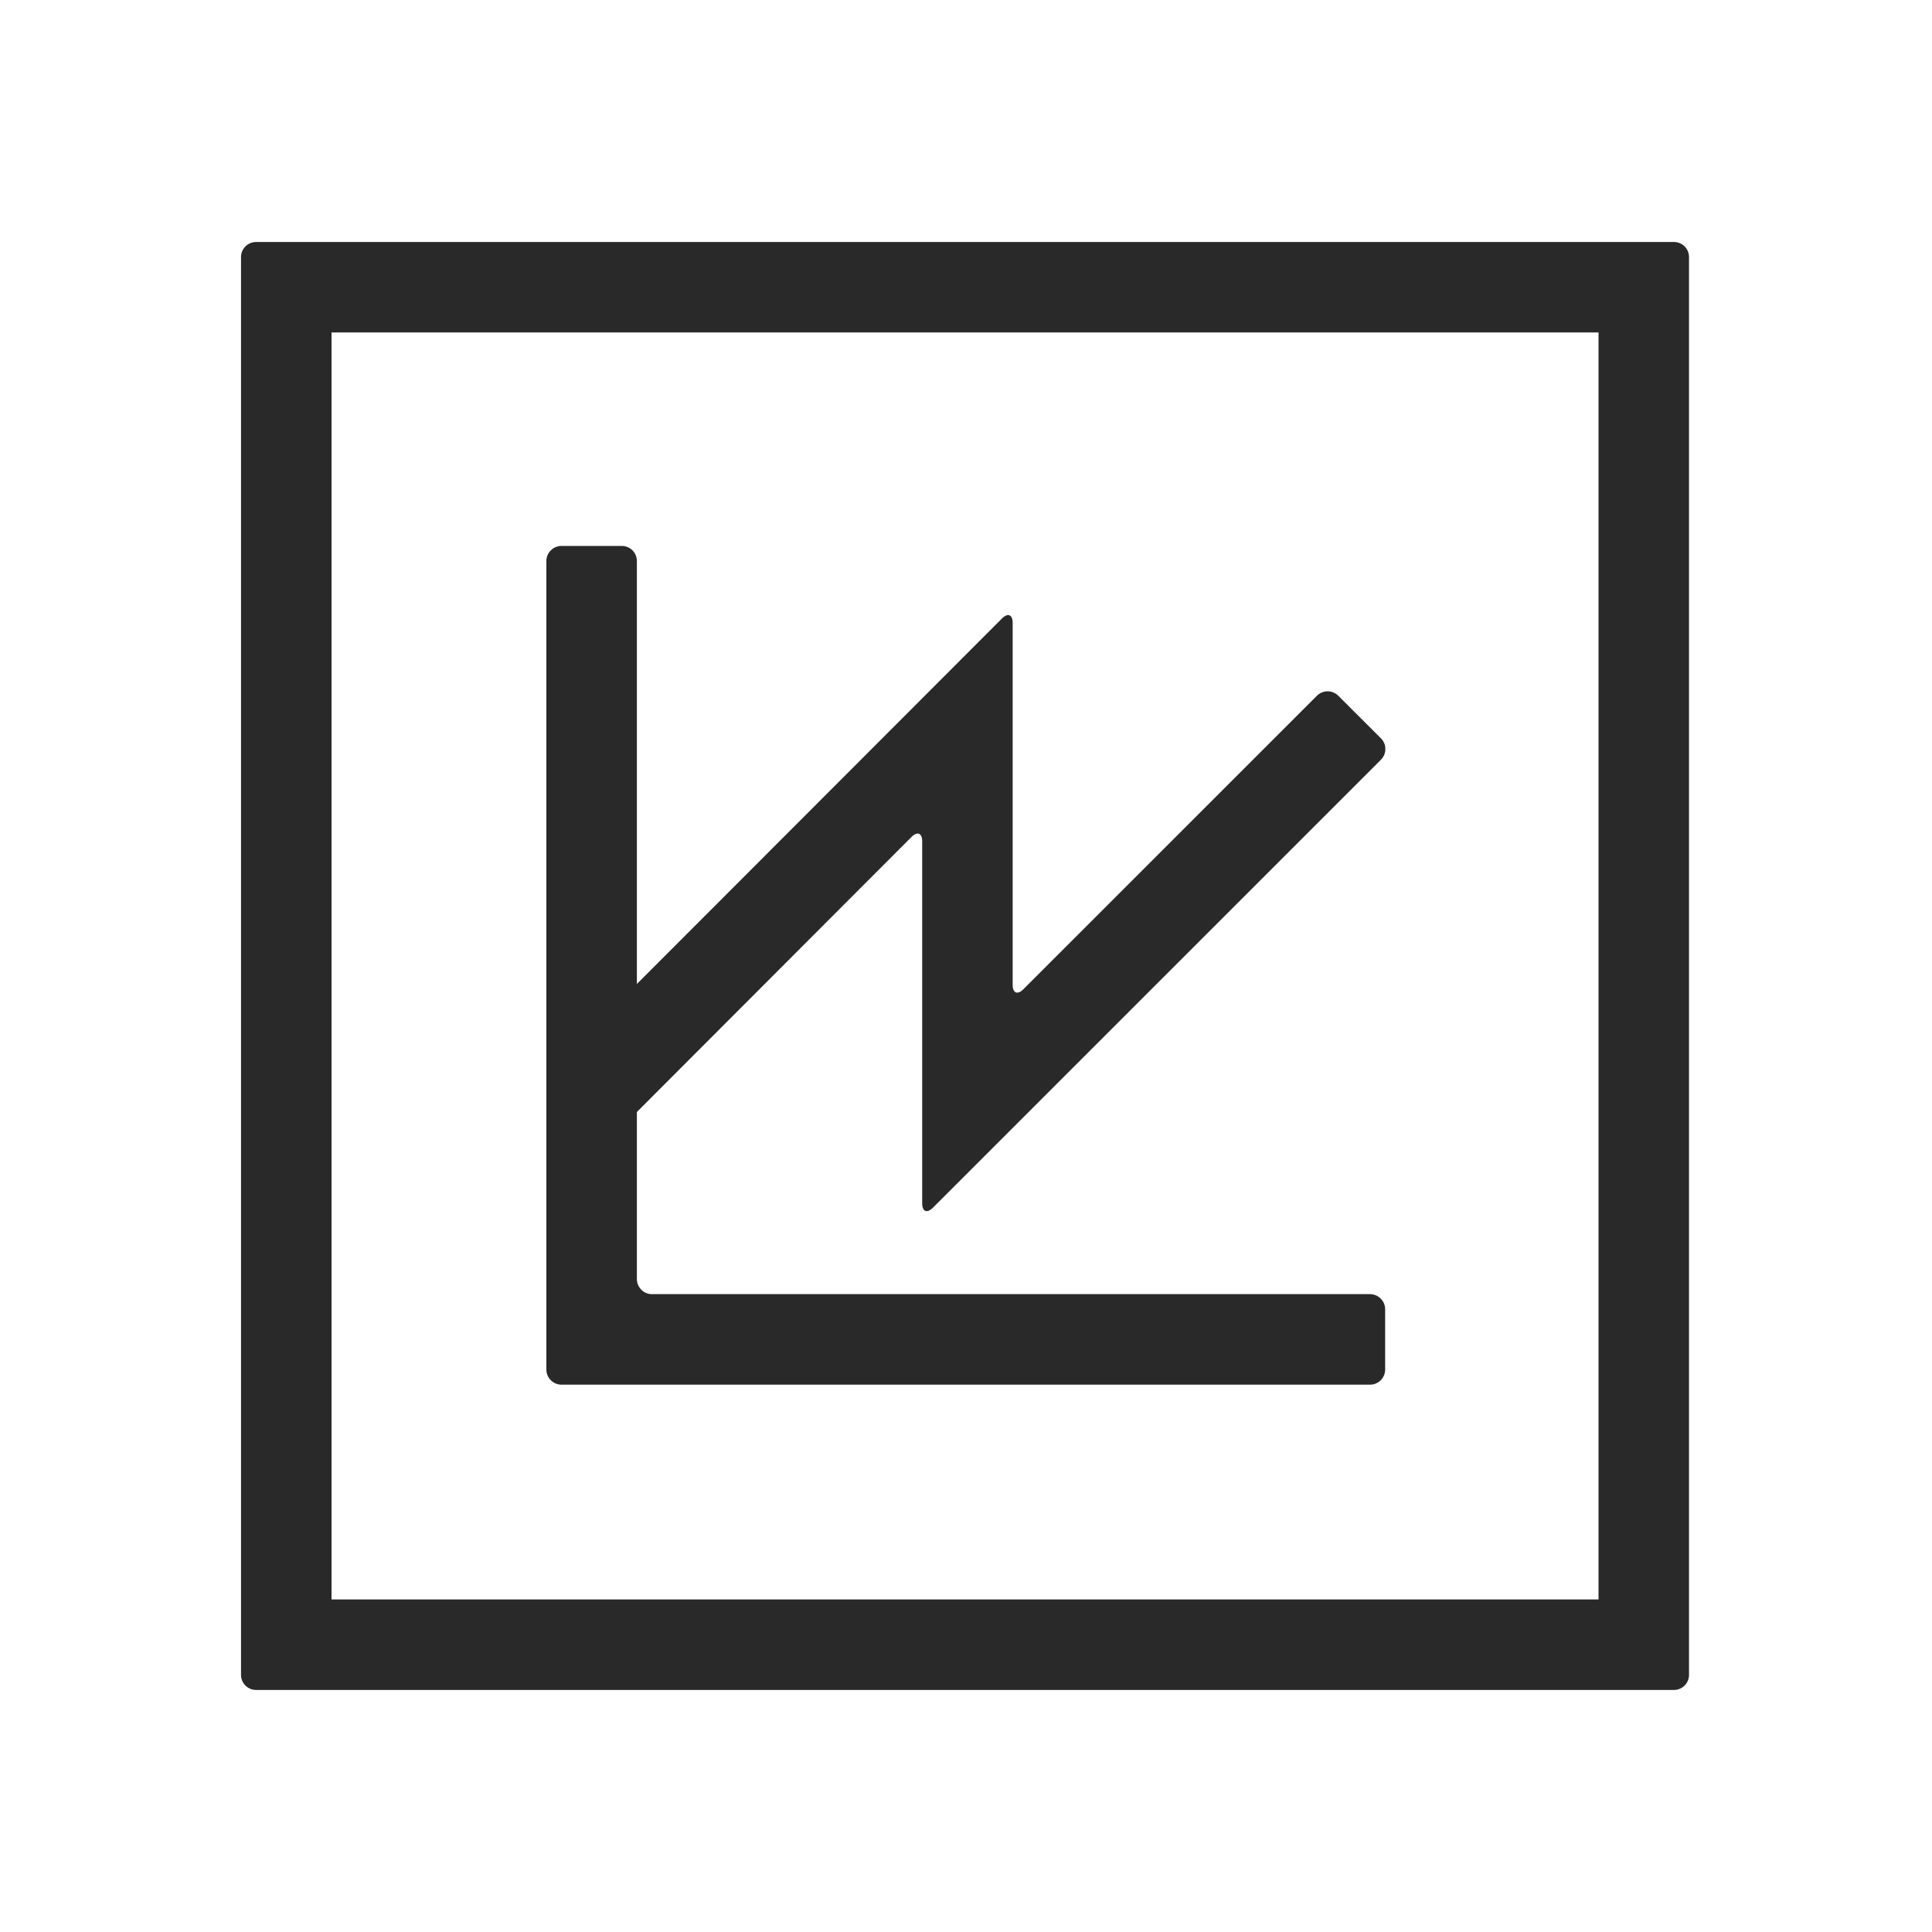
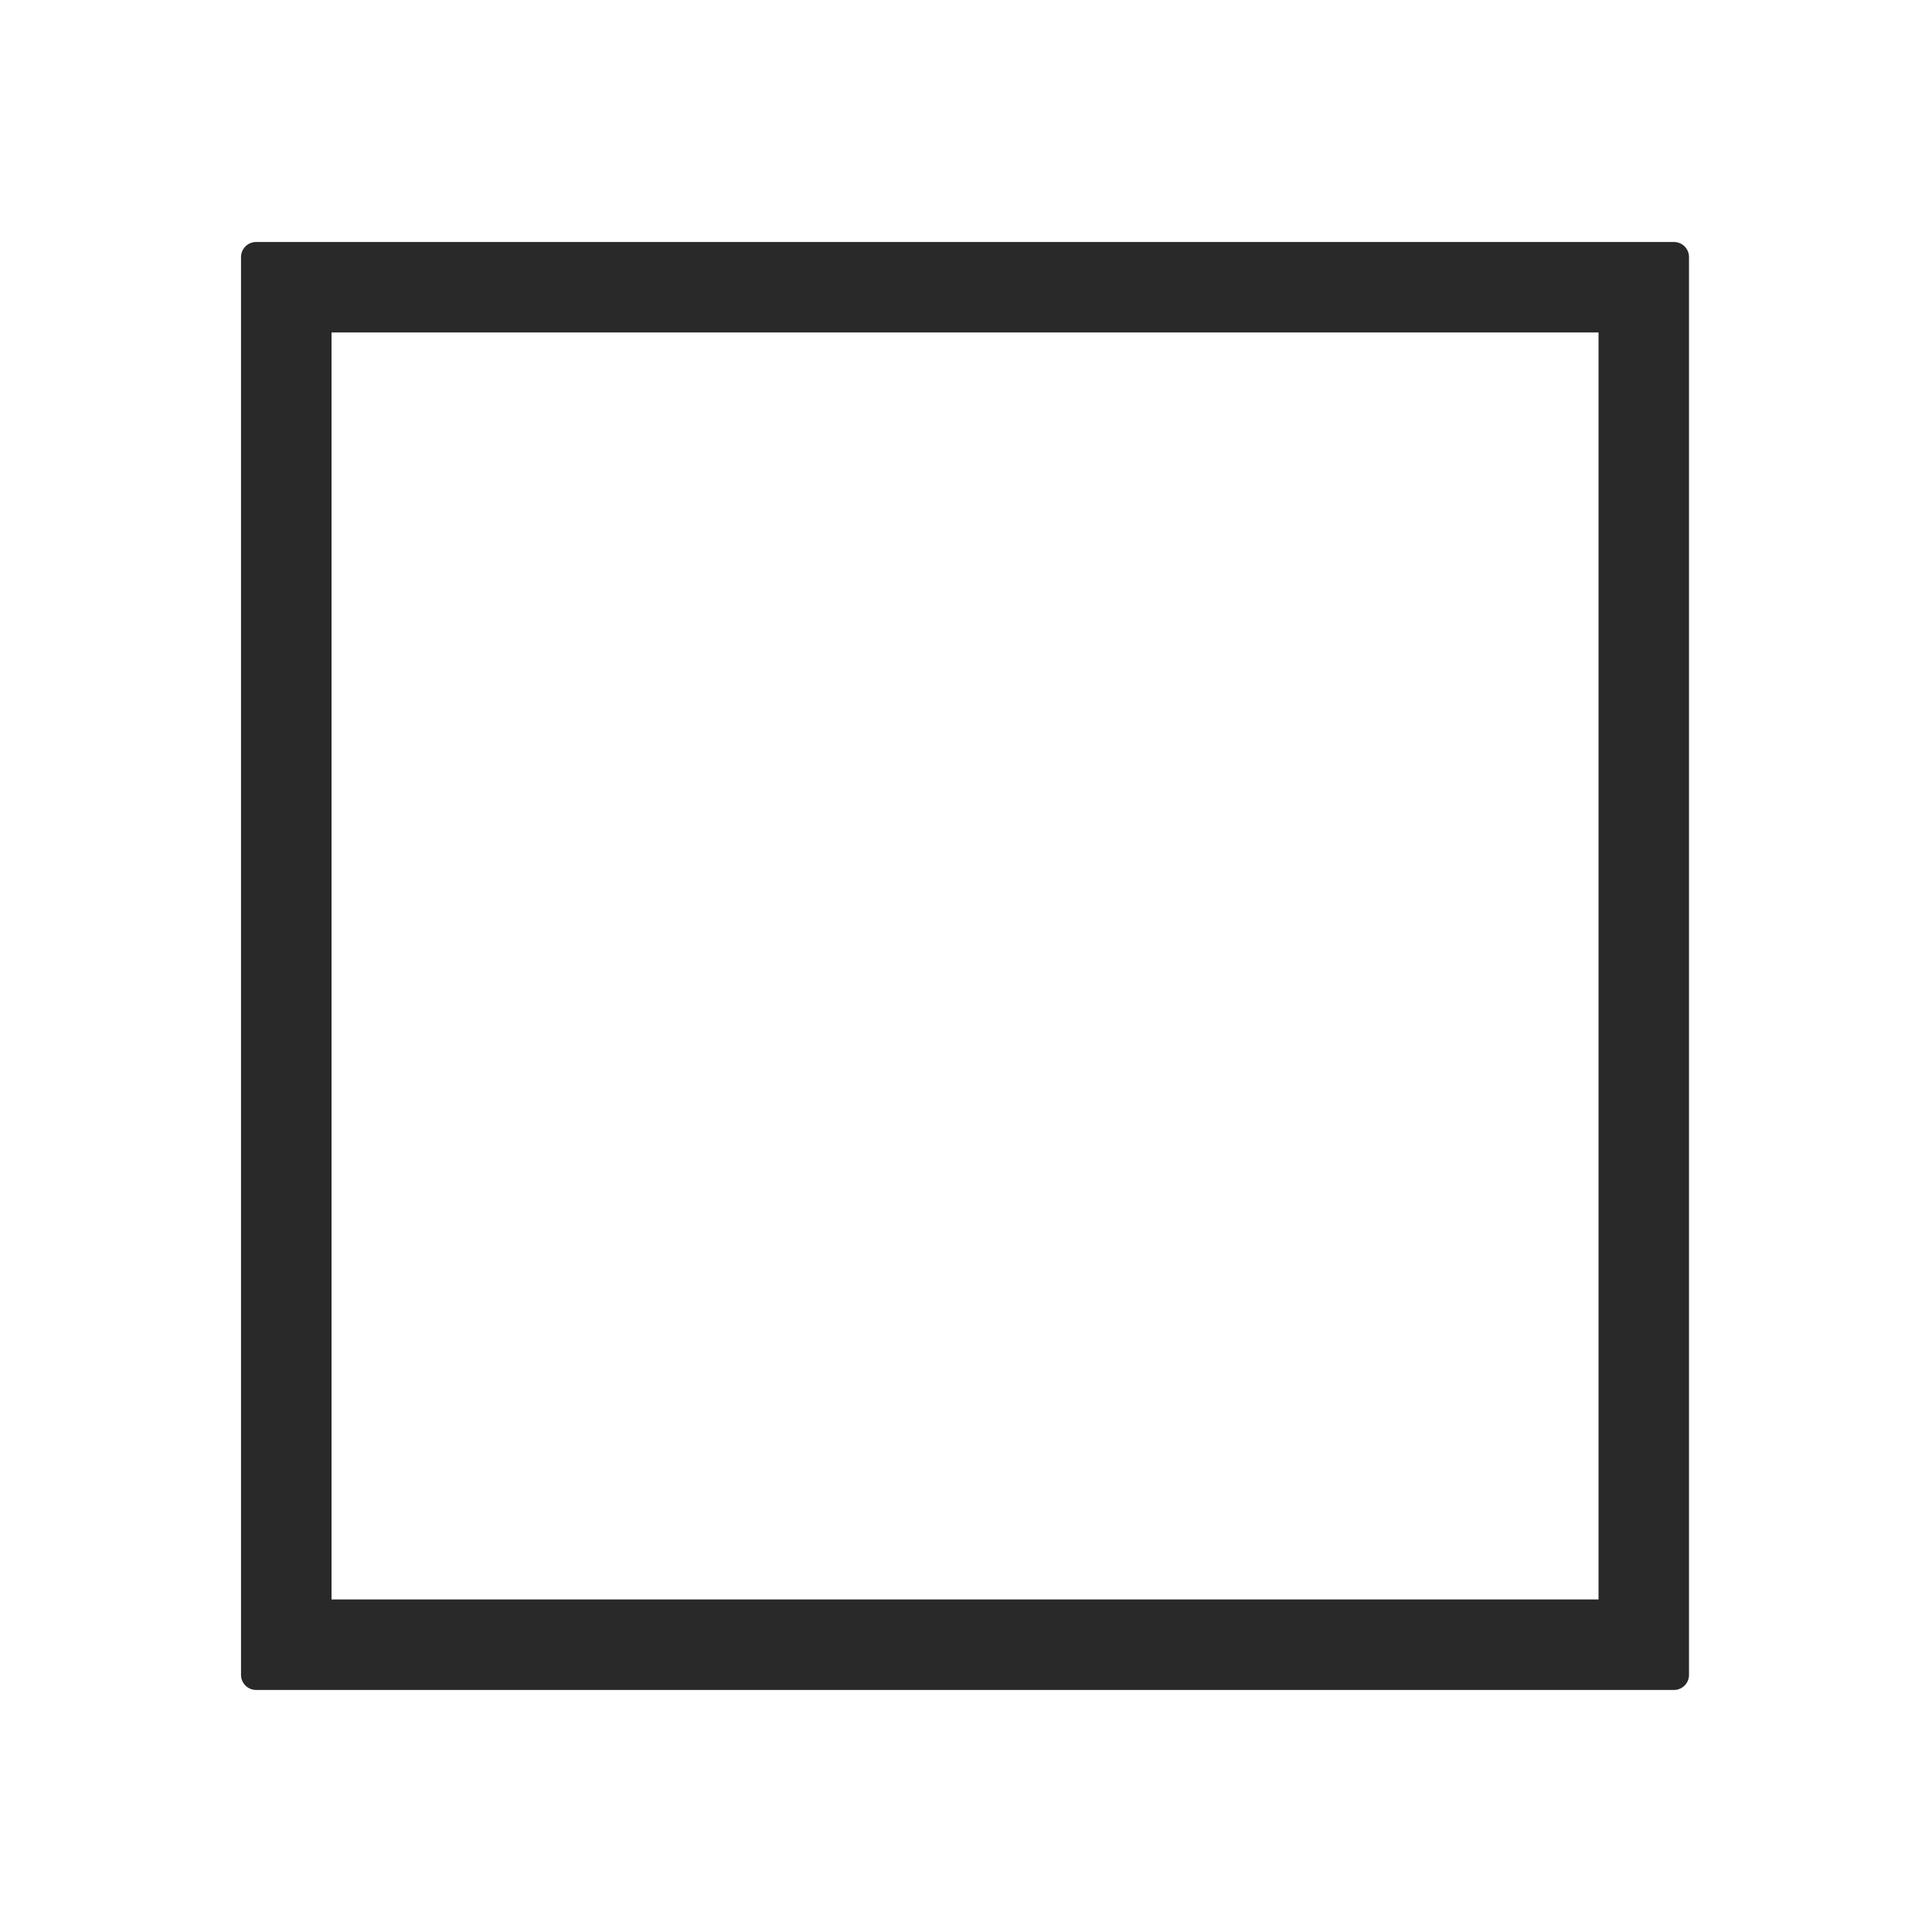
<svg xmlns="http://www.w3.org/2000/svg" width="40" height="40" viewBox="0 0 40 40" fill="none">
  <path d="M33.096 6.883V33.115H6.864V6.883H33.096ZM34.657 5.01H5.303C5.22 5.01 5.14 5.043 5.082 5.101C5.023 5.16 4.99 5.239 4.99 5.322V34.677C4.99 34.76 5.023 34.839 5.082 34.898C5.14 34.956 5.22 34.989 5.303 34.989H34.657C34.74 34.989 34.819 34.956 34.878 34.898C34.937 34.839 34.969 34.76 34.969 34.677V5.322C34.969 5.239 34.937 5.16 34.878 5.101C34.819 5.043 34.74 5.01 34.657 5.01Z" fill="#292929" />
-   <path d="M28.678 28.356C28.678 28.439 28.645 28.518 28.586 28.577C28.528 28.635 28.448 28.668 28.366 28.668H11.625C11.542 28.668 11.463 28.635 11.404 28.577C11.345 28.518 11.312 28.439 11.312 28.356V11.615C11.312 11.532 11.345 11.453 11.404 11.394C11.463 11.336 11.542 11.303 11.625 11.303H12.874C12.957 11.303 13.036 11.336 13.095 11.394C13.153 11.453 13.186 11.532 13.186 11.615V26.482C13.186 26.523 13.194 26.564 13.21 26.602C13.226 26.64 13.249 26.674 13.278 26.703C13.307 26.732 13.341 26.755 13.379 26.771C13.417 26.786 13.457 26.794 13.498 26.794H28.366C28.407 26.794 28.447 26.802 28.485 26.818C28.523 26.834 28.557 26.857 28.586 26.886C28.615 26.915 28.638 26.949 28.654 26.987C28.67 27.025 28.678 27.066 28.678 27.107V28.356Z" fill="#292929" />
-   <path d="M11.523 22.037C11.494 22.066 11.471 22.1 11.455 22.138C11.44 22.176 11.432 22.216 11.432 22.258C11.432 22.299 11.44 22.339 11.455 22.377C11.471 22.415 11.494 22.45 11.523 22.479L12.406 23.361C12.465 23.42 12.544 23.453 12.627 23.453C12.71 23.453 12.789 23.42 12.848 23.361L18.872 17.328C18.993 17.206 19.093 17.247 19.093 17.419V24.914C19.093 25.086 19.192 25.127 19.314 25.005L28.591 15.729C28.62 15.7 28.643 15.665 28.659 15.627C28.674 15.589 28.682 15.549 28.682 15.508C28.682 15.466 28.674 15.426 28.659 15.388C28.643 15.35 28.62 15.316 28.591 15.287L27.707 14.404C27.649 14.346 27.569 14.313 27.487 14.313C27.404 14.313 27.324 14.346 27.266 14.404L21.187 20.482C21.066 20.603 20.966 20.562 20.966 20.39V12.896C20.966 12.724 20.867 12.683 20.746 12.804L11.523 22.037Z" fill="#292929" />
</svg>